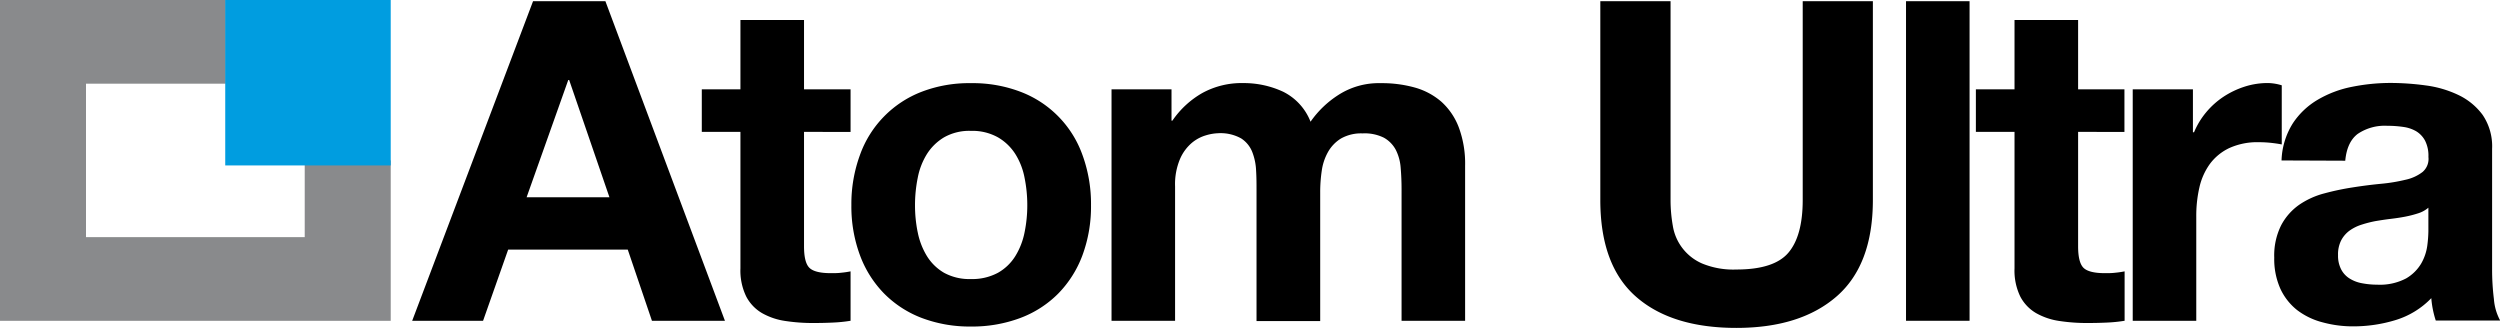
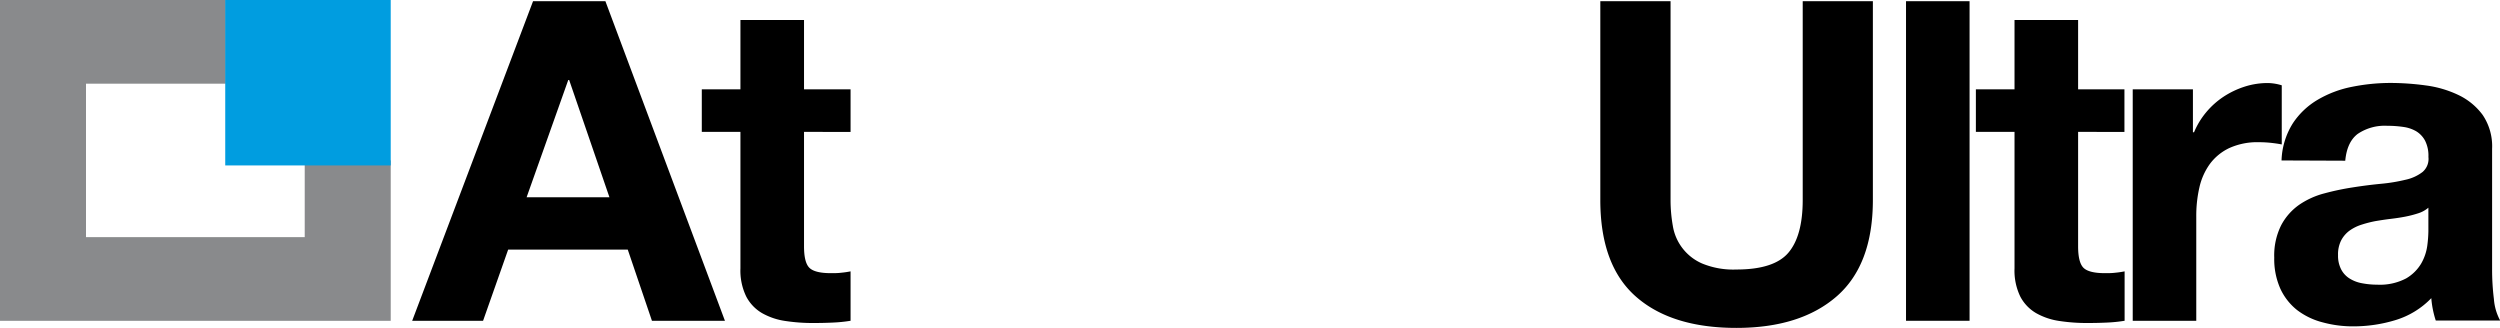
<svg xmlns="http://www.w3.org/2000/svg" viewBox="0 0 582.26 76.38">
  <defs>
    <style>.cls-1{fill:#898a8c;}.cls-2{fill:#009de0;}</style>
  </defs>
  <title>Atom Ultra</title>
  <g id="Livello_2" data-name="Livello 2">
    <g id="Livello_1-2" data-name="Livello 1">
      <path d="M141,14.91l27.84,74.43h-17l-5.63-16.57H118.35l-5.84,16.57H96l28.15-74.43Zm.94,45.66-9.38-27.31h-.21l-9.7,27.31Z" transform="translate(0 -14.63)" />
      <path d="M198.1,35.44v9.91H187.26V72c0,2.5.41,4.17,1.25,5s2.5,1.25,5,1.25c.84,0,1.64,0,2.4-.1a20.58,20.58,0,0,0,2.19-.32V89.34a34.94,34.94,0,0,1-4.17.42c-1.53.07-3,.1-4.48.1a42.28,42.28,0,0,1-6.52-.47,15.42,15.42,0,0,1-5.42-1.82,9.63,9.63,0,0,1-3.7-3.86,13.8,13.8,0,0,1-1.36-6.57V45.35h-9V35.44h9V19.29h14.81V35.44Z" transform="translate(0 -14.63)" />
-       <path d="M200.29,50.72A24.64,24.64,0,0,1,214.67,36a30.72,30.72,0,0,1,11.47-2,31.09,31.09,0,0,1,11.52,2,24.52,24.52,0,0,1,14.44,14.7,33.11,33.11,0,0,1,2,11.73,32.61,32.61,0,0,1-2,11.67A25.37,25.37,0,0,1,246.47,83a24.61,24.61,0,0,1-8.81,5.68,31.93,31.93,0,0,1-11.52,2,31.54,31.54,0,0,1-11.47-2A24.71,24.71,0,0,1,205.92,83a25.23,25.23,0,0,1-5.63-8.92,32.61,32.61,0,0,1-2-11.67A33.11,33.11,0,0,1,200.29,50.72Zm13.45,18a16.81,16.81,0,0,0,2.13,5.53,11.49,11.49,0,0,0,4,3.91,12.27,12.27,0,0,0,6.25,1.46,12.59,12.59,0,0,0,6.31-1.46,11.28,11.28,0,0,0,4.06-3.91,16.61,16.61,0,0,0,2.14-5.53,31.31,31.31,0,0,0,.63-6.3,32.05,32.05,0,0,0-.63-6.36,16,16,0,0,0-2.14-5.53,11.8,11.8,0,0,0-4.06-3.91,12.18,12.18,0,0,0-6.31-1.51,11.88,11.88,0,0,0-6.25,1.51,12,12,0,0,0-4,3.91,16.23,16.23,0,0,0-2.13,5.53,32.05,32.05,0,0,0-.63,6.36A31.31,31.31,0,0,0,213.74,68.75Z" transform="translate(0 -14.63)" />
-       <path d="M272.85,35.44v7.3h.2a21.08,21.08,0,0,1,7-6.46,19,19,0,0,1,9.44-2.3,21.74,21.74,0,0,1,9.33,2,13.1,13.1,0,0,1,6.41,7,22.94,22.94,0,0,1,6.51-6.25A17.33,17.33,0,0,1,321.53,34,28.52,28.52,0,0,1,329.45,35a16,16,0,0,1,6.26,3.33,15.33,15.33,0,0,1,4.06,6,24.17,24.17,0,0,1,1.46,8.91V89.34h-14.8V58.8c0-1.81-.07-3.51-.21-5.11a10.94,10.94,0,0,0-1.14-4.17,7,7,0,0,0-2.77-2.82,10,10,0,0,0-4.95-1,9.5,9.5,0,0,0-5.06,1.2,8.71,8.71,0,0,0-3,3.13,12.38,12.38,0,0,0-1.46,4.38,33.94,33.94,0,0,0-.36,5v30H292.65V59.11c0-1.6,0-3.18-.1-4.74a13.35,13.35,0,0,0-.89-4.33,6.68,6.68,0,0,0-2.6-3.18,9.84,9.84,0,0,0-5.37-1.2,11.27,11.27,0,0,0-2.77.47,9.15,9.15,0,0,0-3.33,1.77,10.25,10.25,0,0,0-2.76,3.76,15.13,15.13,0,0,0-1.15,6.41V89.34h-14.8V35.44Z" transform="translate(0 -14.63)" />
      <path d="M427.76,83.66Q419.32,91,404.41,91q-15.12,0-23.41-7.3t-8.28-22.52V14.91h16.36V61.19a34.55,34.55,0,0,0,.52,6A11.56,11.56,0,0,0,396.43,76a19,19,0,0,0,8,1.4q8.76,0,12.09-3.91t3.34-12.25V14.91H436.2V61.19Q436.2,76.31,427.76,83.66Z" transform="translate(0 -14.63)" />
      <path d="M458.72,14.91V89.34h-14.8V14.91Z" transform="translate(0 -14.63)" />
      <path d="M494.79,35.44v9.91H484V72q0,3.75,1.25,5c.84.83,2.5,1.25,5,1.25.83,0,1.63,0,2.39-.1a20.2,20.2,0,0,0,2.19-.32V89.34a34.94,34.94,0,0,1-4.17.42c-1.53.07-3,.1-4.48.1a42.38,42.38,0,0,1-6.52-.47,15.42,15.42,0,0,1-5.42-1.82,9.63,9.63,0,0,1-3.7-3.86,13.81,13.81,0,0,1-1.35-6.57V45.35h-9V35.44h9V19.29H484V35.44Z" transform="translate(0 -14.63)" />
      <path d="M510.74,35.44v10H511a18.15,18.15,0,0,1,2.81-4.64,18.82,18.82,0,0,1,4.07-3.65,20.25,20.25,0,0,1,4.9-2.34,17.55,17.55,0,0,1,5.42-.84,11.49,11.49,0,0,1,3.23.53V48.27c-.69-.14-1.53-.26-2.5-.37a27.47,27.47,0,0,0-2.81-.15,15.8,15.8,0,0,0-6.88,1.35,12,12,0,0,0-4.54,3.7,14.88,14.88,0,0,0-2.45,5.48,29.52,29.52,0,0,0-.73,6.77V89.34h-14.8V35.44Z" transform="translate(0 -14.63)" />
      <path d="M531.38,52A17.2,17.2,0,0,1,534,43.37a17.64,17.64,0,0,1,5.84-5.53,25.4,25.4,0,0,1,8-3,45.41,45.41,0,0,1,8.91-.89,60.86,60.86,0,0,1,8.24.58,25.15,25.15,0,0,1,7.61,2.24,15,15,0,0,1,5.63,4.64,13,13,0,0,1,2.19,7.87v28a56,56,0,0,0,.42,7,12.4,12.4,0,0,0,1.46,5h-15a21.7,21.7,0,0,1-.67-2.55,21.28,21.28,0,0,1-.37-2.66,19.35,19.35,0,0,1-8.34,5.11,33.57,33.57,0,0,1-9.8,1.46,26.65,26.65,0,0,1-7.19-.94A16.53,16.53,0,0,1,535,86.84a13.61,13.61,0,0,1-3.91-5,16.94,16.94,0,0,1-1.41-7.2,15.71,15.71,0,0,1,1.62-7.56,13.55,13.55,0,0,1,4.17-4.74,18.68,18.68,0,0,1,5.84-2.66,60.4,60.4,0,0,1,6.62-1.4q3.33-.53,6.57-.84a39.37,39.37,0,0,0,5.73-.94,9.85,9.85,0,0,0,4-1.82,4,4,0,0,0,1.36-3.49,7.77,7.77,0,0,0-.79-3.81,5.7,5.7,0,0,0-2.08-2.19,8.19,8.19,0,0,0-3-1,25.38,25.38,0,0,0-3.7-.26,11.21,11.21,0,0,0-6.89,1.88c-1.66,1.25-2.64,3.33-2.91,6.25ZM565.58,63a6.73,6.73,0,0,1-2.35,1.3,25.08,25.08,0,0,1-3,.78c-1.08.21-2.21.38-3.39.52s-2.36.32-3.55.52a26.74,26.74,0,0,0-3.28.84,9.85,9.85,0,0,0-2.81,1.4,6.67,6.67,0,0,0-1.93,2.25,7.16,7.16,0,0,0-.73,3.44,6.89,6.89,0,0,0,.73,3.33,5.45,5.45,0,0,0,2,2.14,8.13,8.13,0,0,0,2.92,1.09,18.49,18.49,0,0,0,3.44.32,13.09,13.09,0,0,0,6.77-1.46A9.82,9.82,0,0,0,563.91,76a11.41,11.41,0,0,0,1.41-4.12,29.06,29.06,0,0,0,.26-3.34Z" transform="translate(0 -14.63)" />
      <polygon class="cls-1" points="70.97 55.23 20.03 55.23 20.03 19.49 52.59 19.49 52.59 0 0 0 0 2.62 0 19.49 0 55.23 0 74.72 20.03 74.72 70.97 74.72 91 74.72 91 55.23 91 37.36 70.97 37.36 70.97 55.23 70.97 55.23" />
      <polygon class="cls-2" points="52.46 0 52.46 38.53 91 38.53 91 0 52.46 0 52.46 0" />
    </g>
  </g>
</svg>